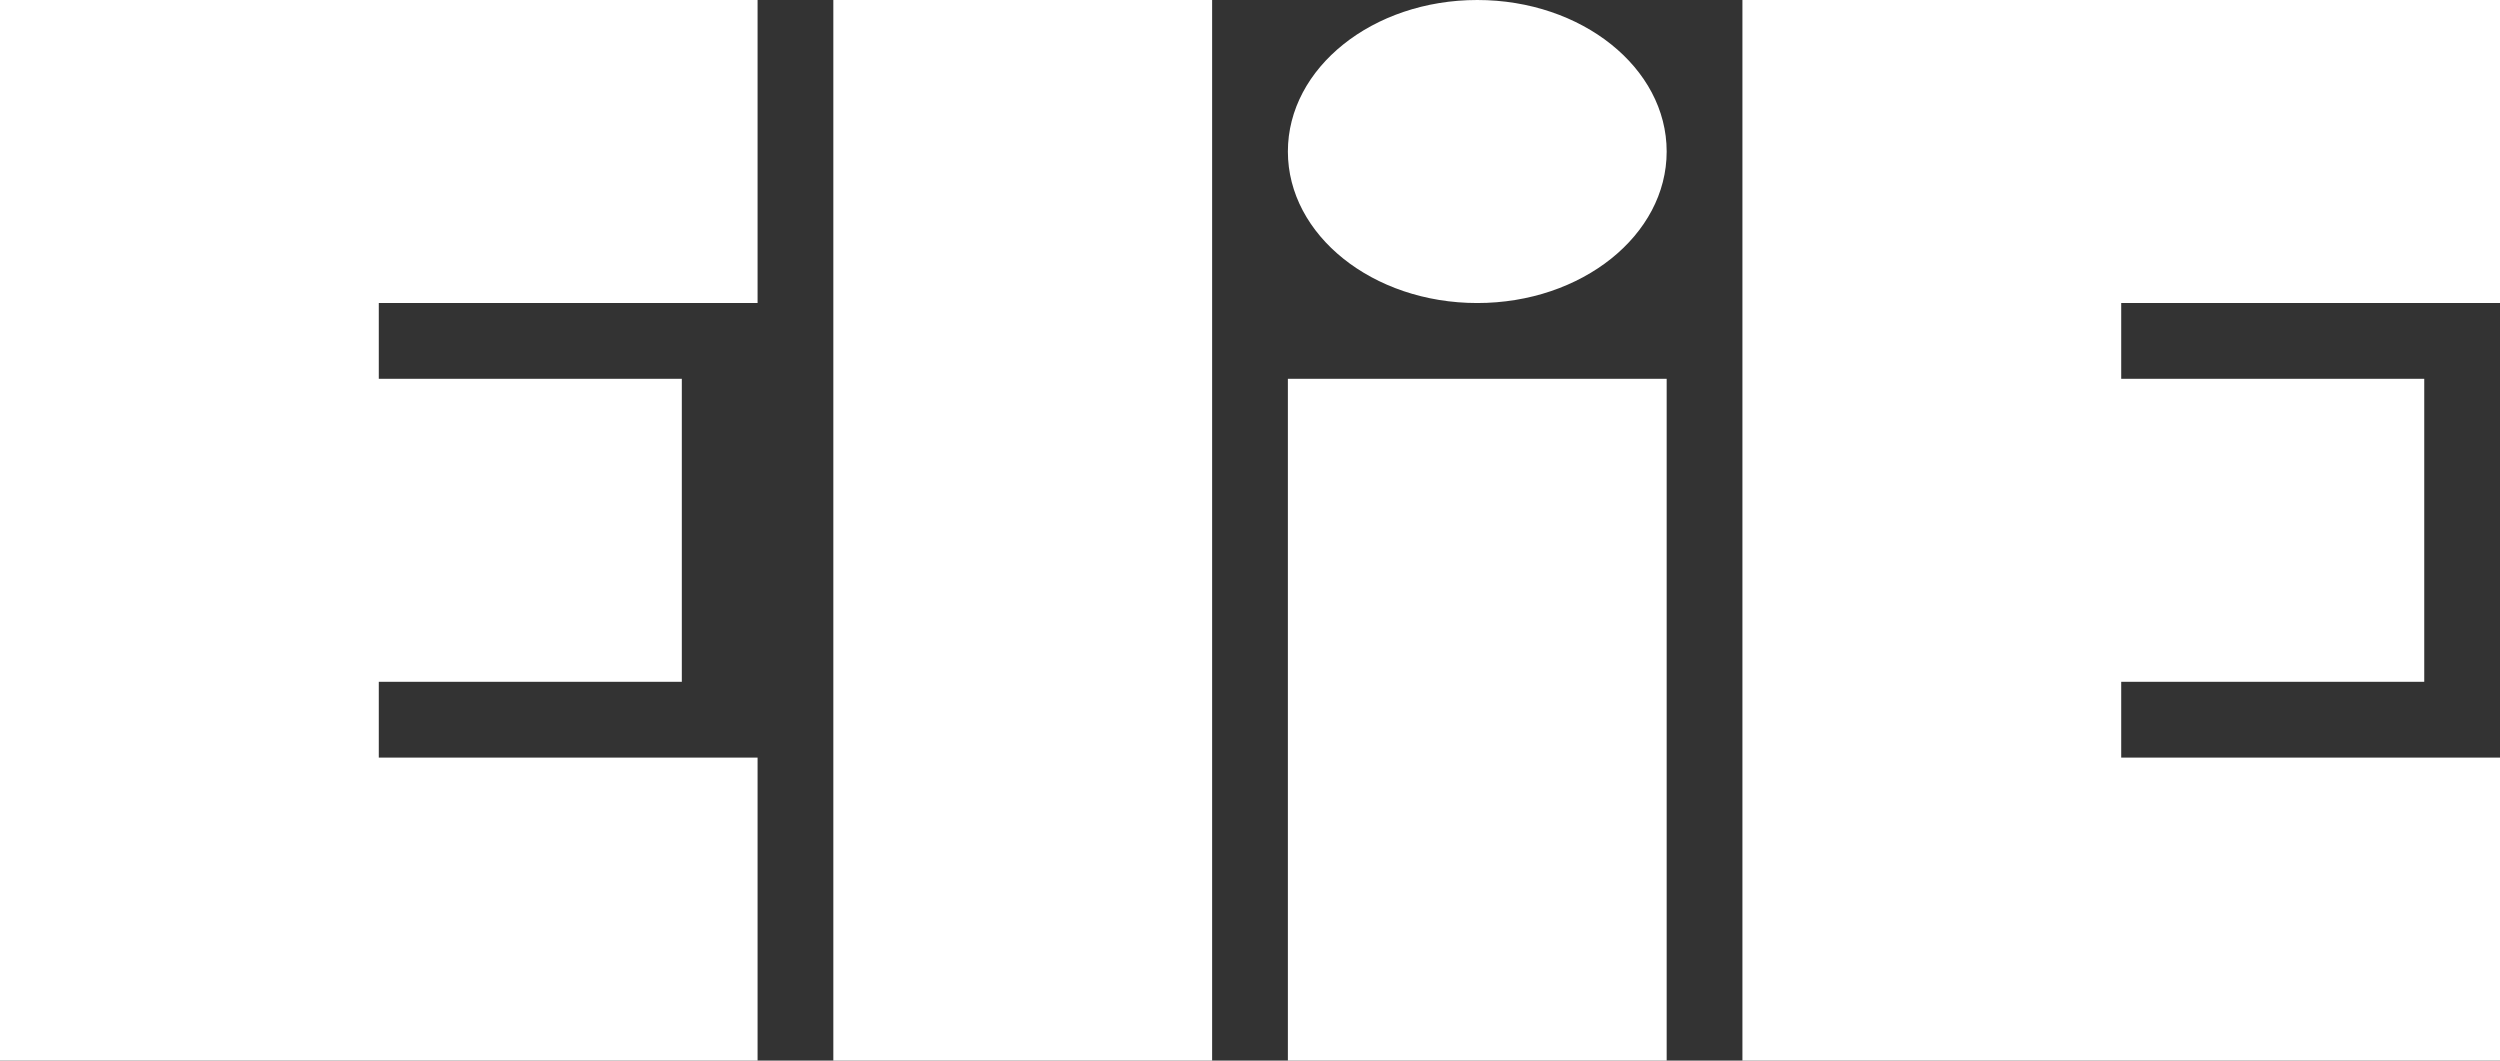
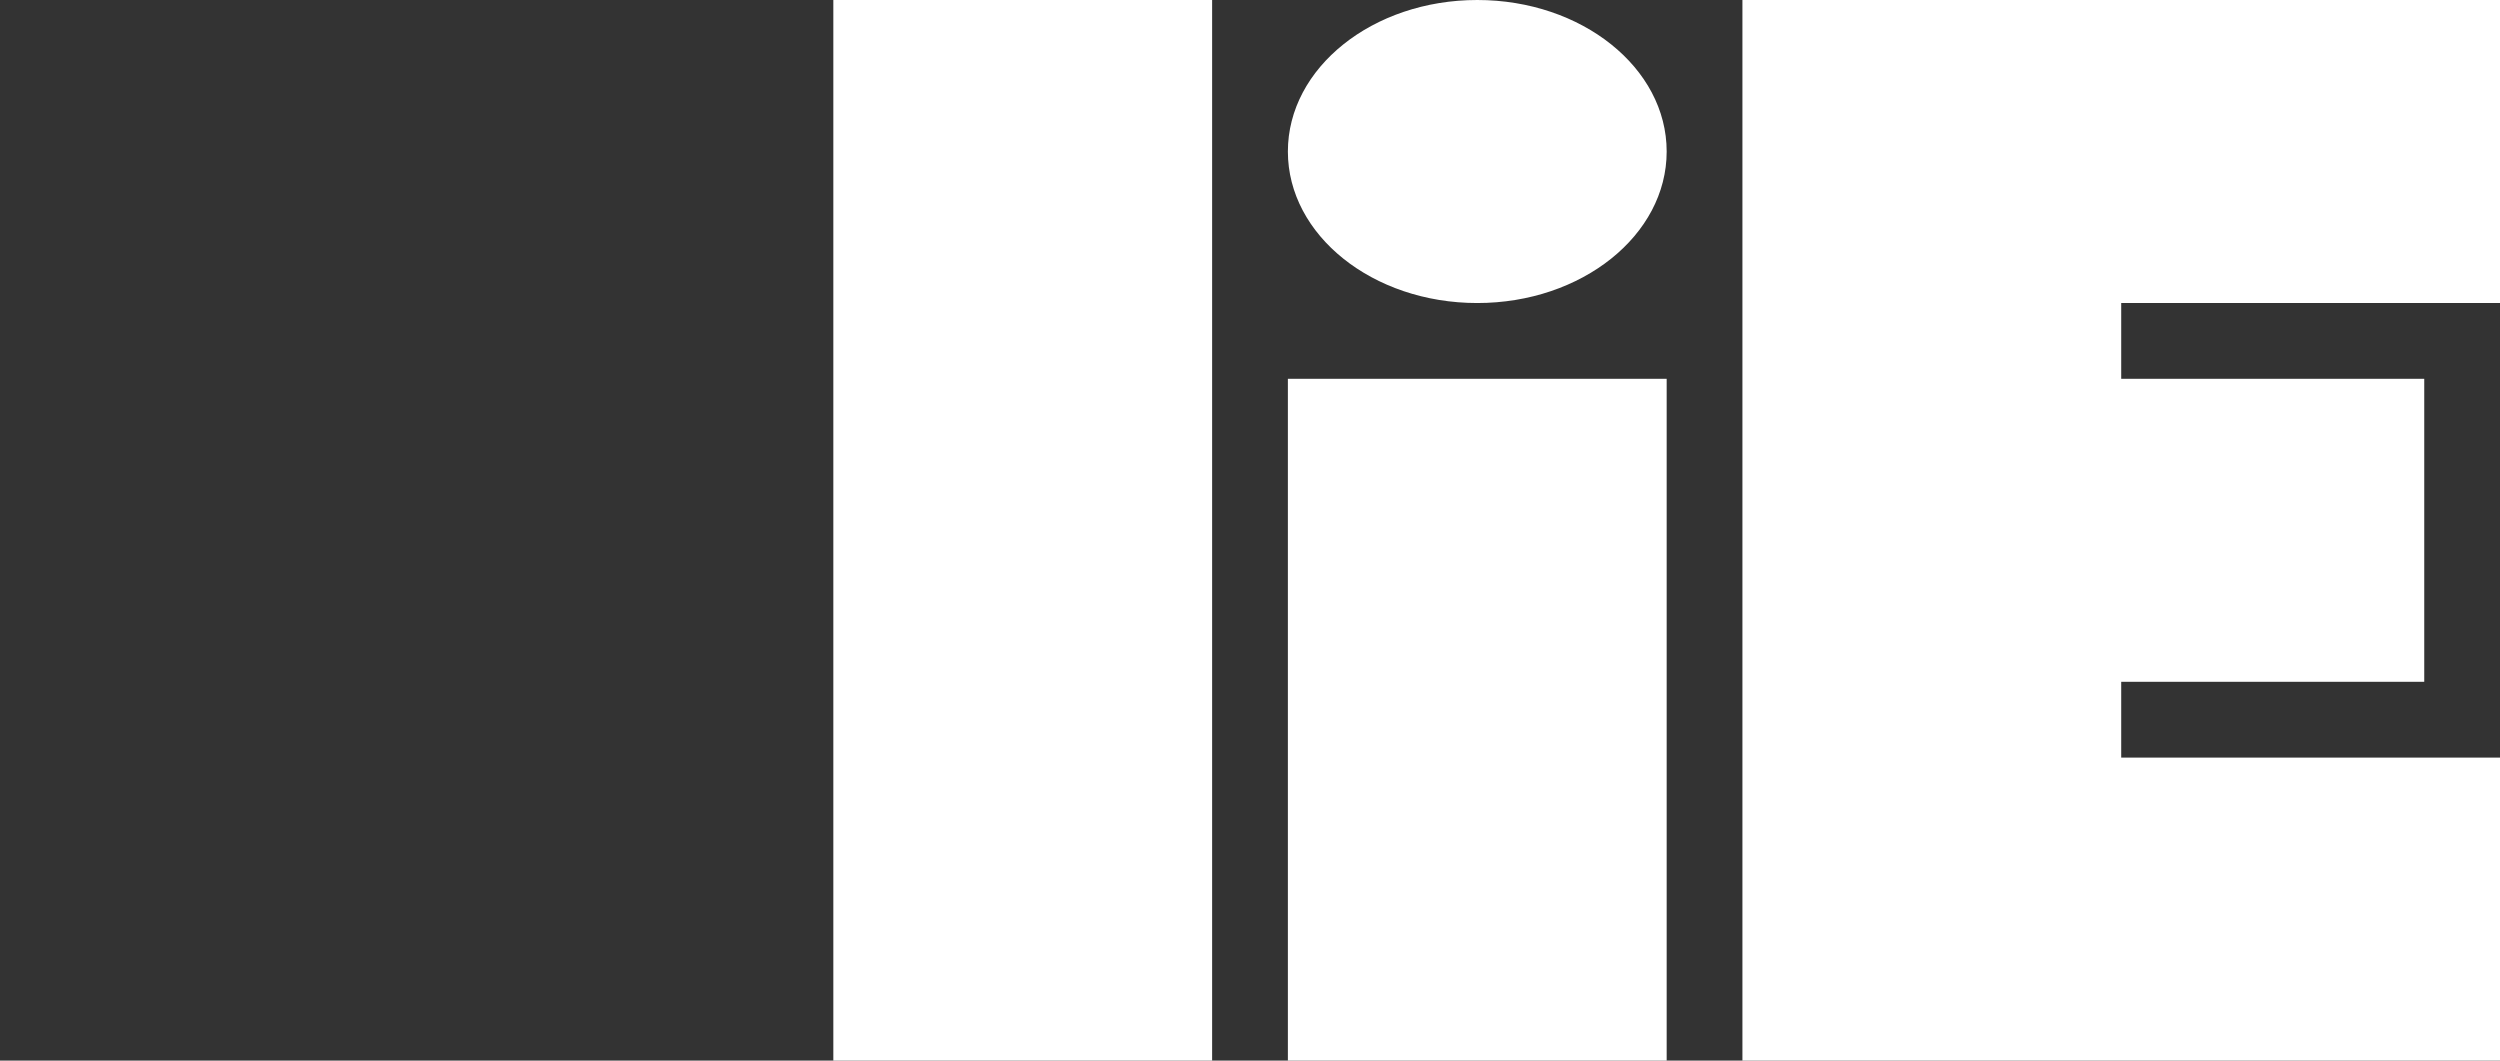
<svg xmlns="http://www.w3.org/2000/svg" id="elie-logo" viewBox="0 0 66 28">
  <rect x="0" y="0" width="66" height="28" fill="#333333" stroke="none" />
  <title>elie-logo</title>
  <path id="E" fill="white" d="M66,20v8H46V0H66V8H56v2h8v8H56v2H66Z" />
  <path id="I" fill="white" d="M34,28V10H44V28H34ZM39,8c-2.761,0-5-1.791-5-4s2.239-4,5-4,5,1.791,5,4S41.761,8,39,8Z" />
  <rect id="L" fill="white" x="22" width="10" height="28" />
-   <path id="E-2" data-name="E" fill="white" d="M20,20v8H0V0H20V8H10v2h8v8H10v2H20Z" />
</svg>